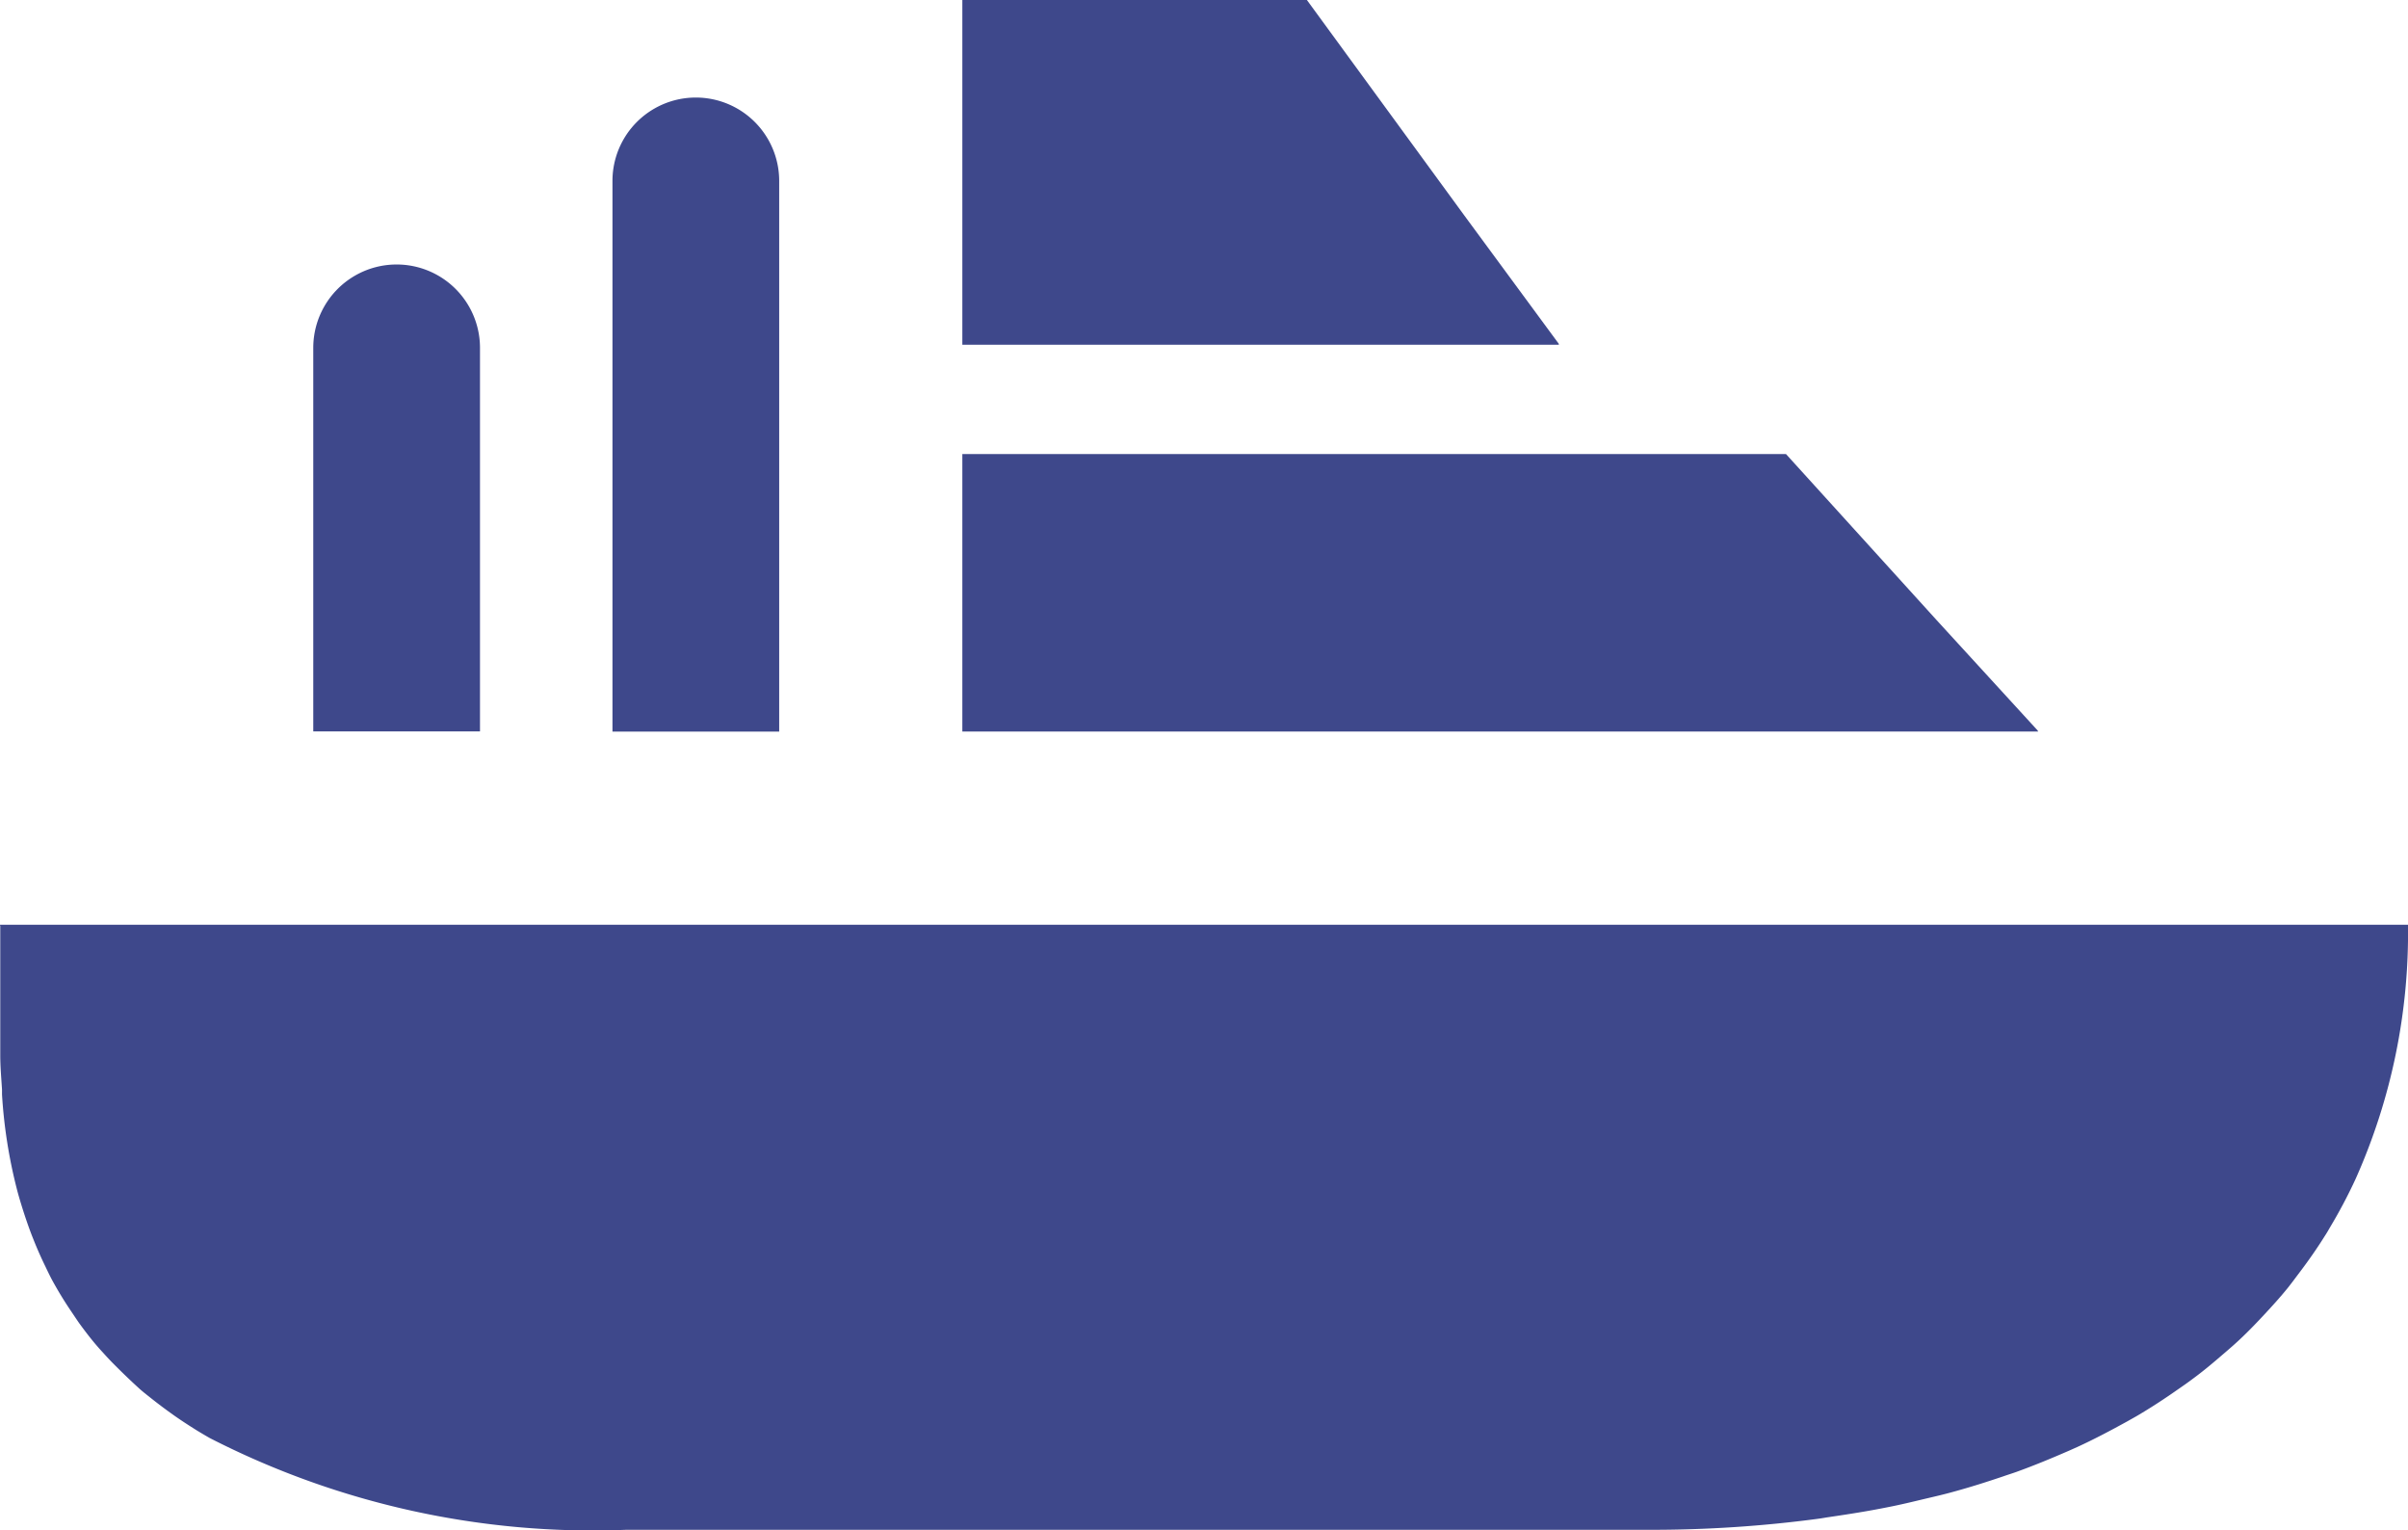
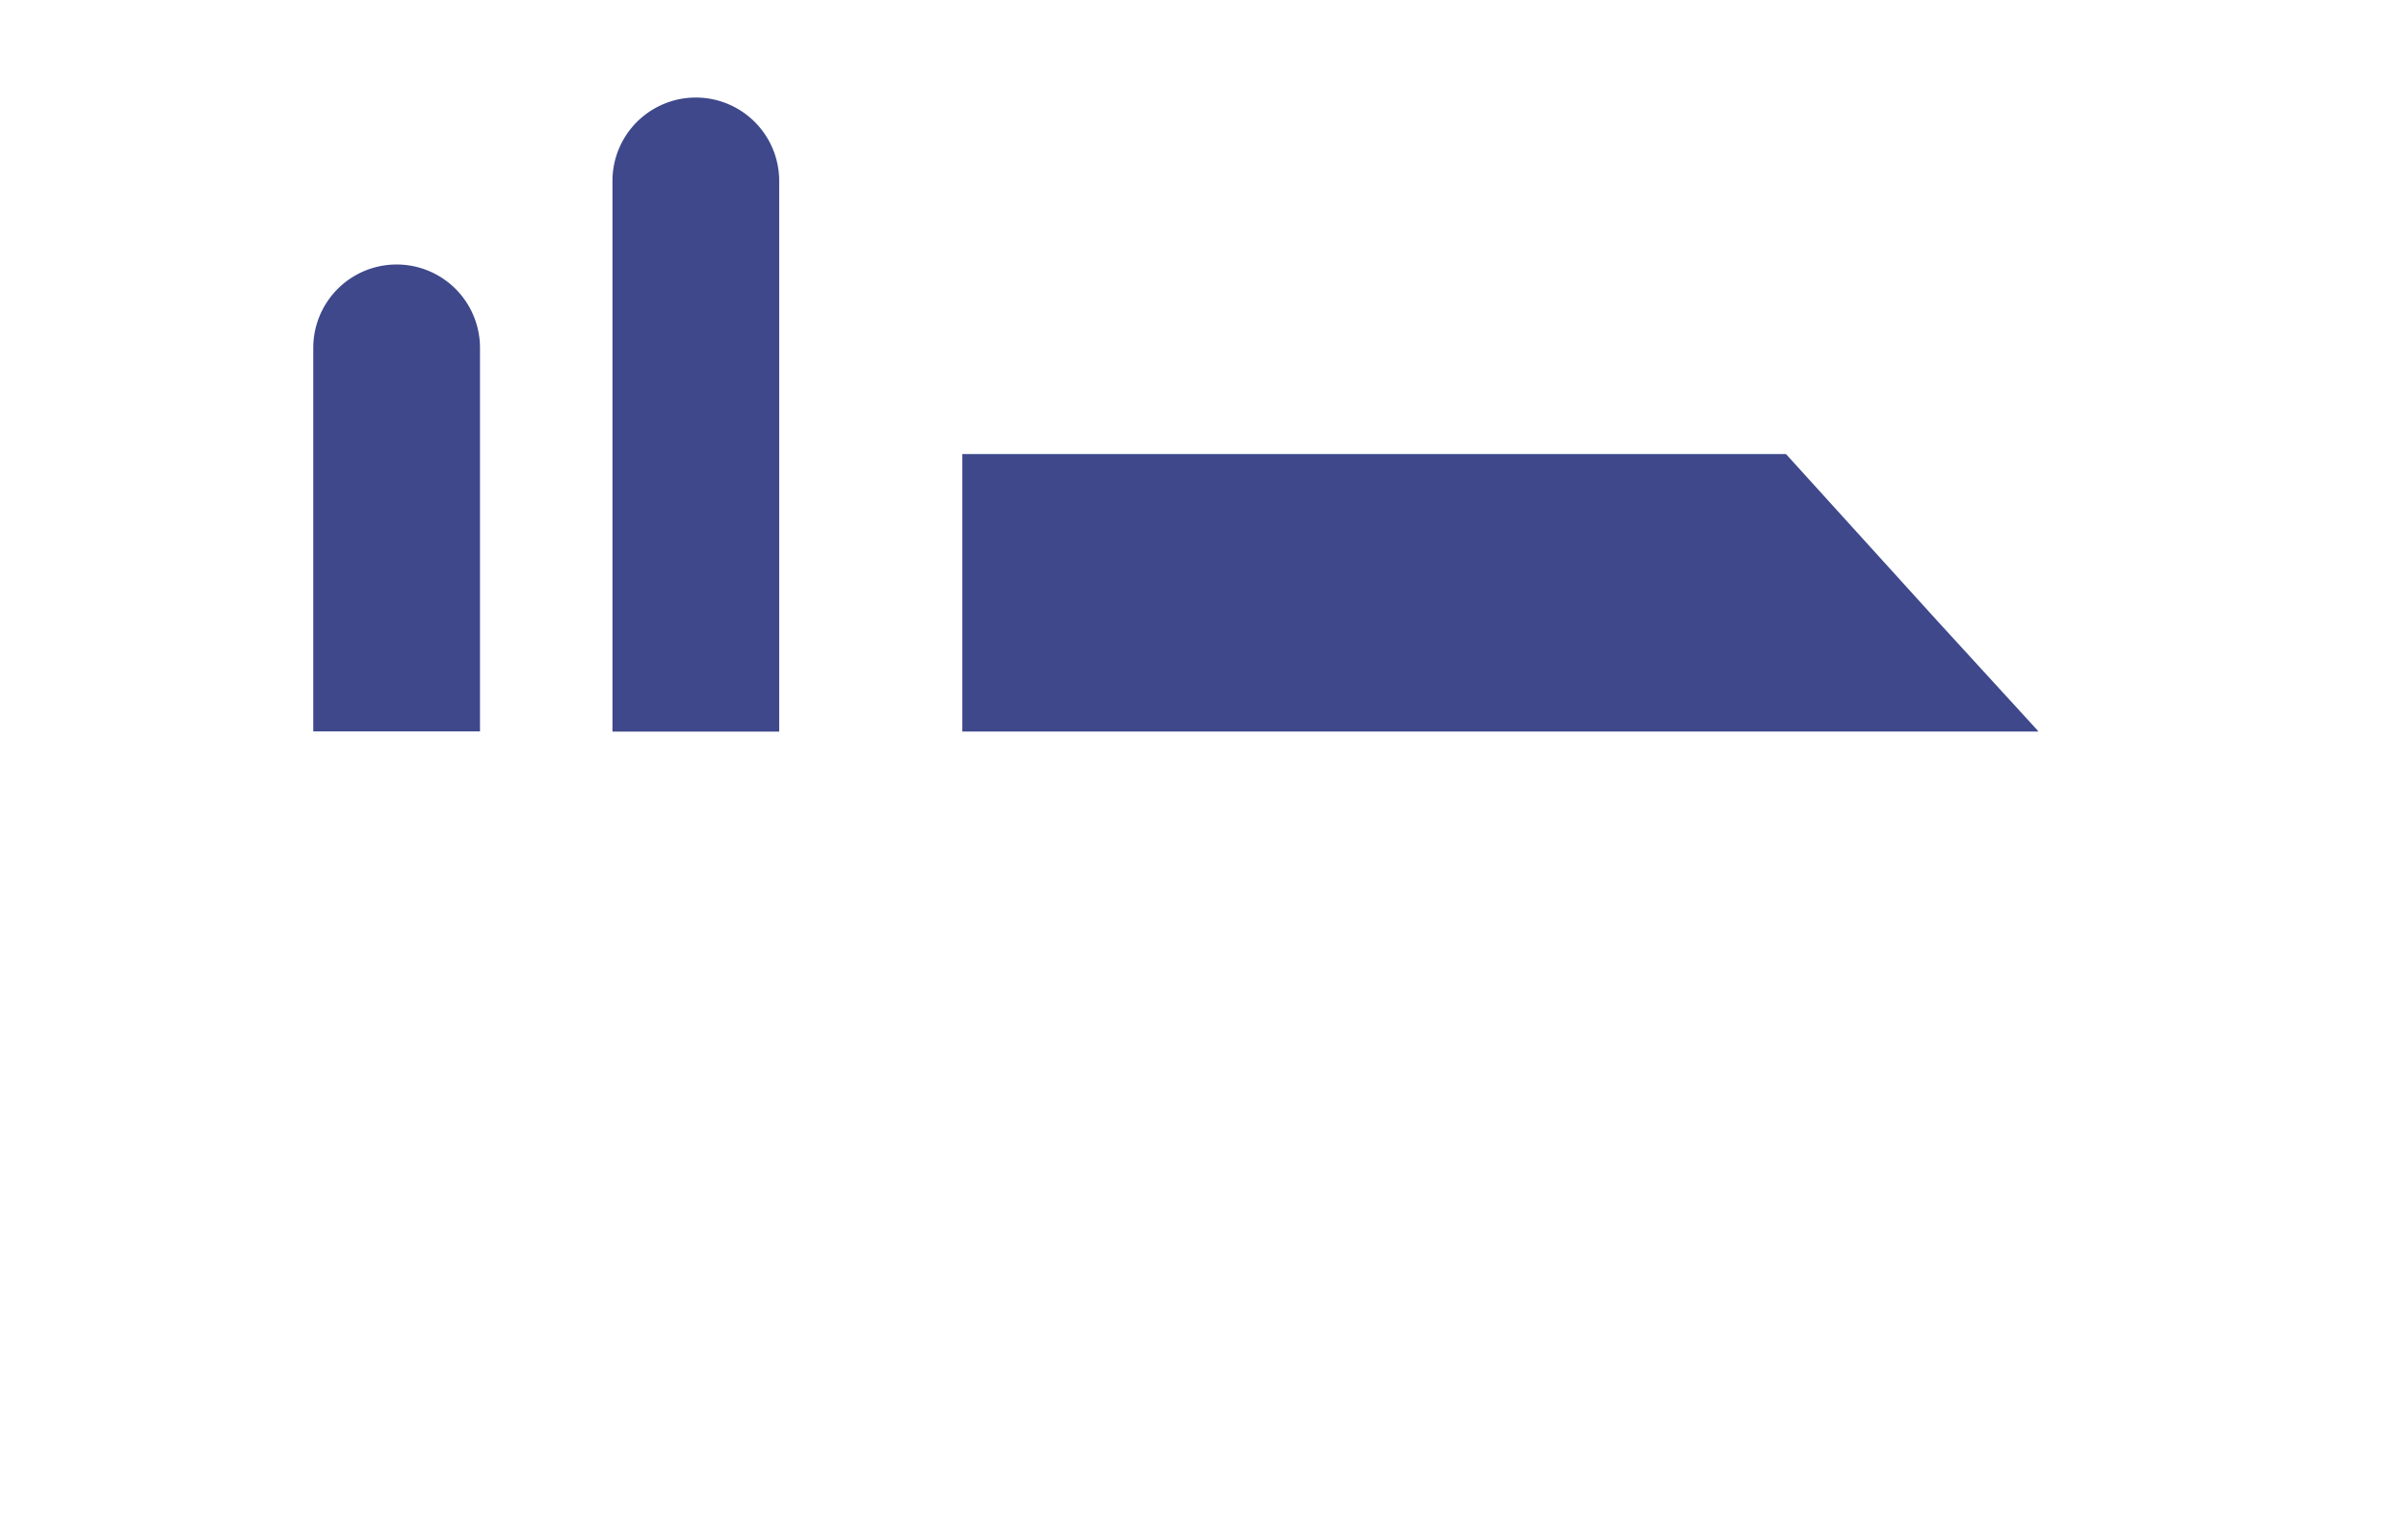
<svg xmlns="http://www.w3.org/2000/svg" width="27.557" height="17.505" viewBox="0 0 27.557 17.505">
  <g id="船のアイコン素材_2" data-name="船のアイコン素材 2" transform="translate(0 0)">
-     <path id="パス_123227" data-name="パス 123227" d="M.817,294.383a4.225,4.225,0,0,1-.221-.362c-.03-.056-.057-.114-.085-.172q-.068-.14-.127-.289c-.043-.106-.081-.215-.117-.327-.026-.082-.052-.166-.074-.252a5.748,5.748,0,0,1-.17-1.082c0-.019,0-.039,0-.058-.008-.13-.02-.257-.02-.393v-1.482H0v-.009H27.557a6.9,6.9,0,0,1-.593,2.893l-.009.02a5.829,5.829,0,0,1-.286.541c-.02.034-.039.069-.06.1-.091.146-.189.286-.292.422-.045.06-.09.121-.137.18-.086.106-.177.206-.27.306-.078.084-.157.166-.24.246s-.147.135-.223.2c-.116.1-.234.2-.359.291-.053.04-.108.078-.163.116-.152.107-.31.21-.475.307l-.11.062c-.182.1-.37.2-.566.29l-.094.042c-.2.087-.4.17-.608.245-.048.017-.1.033-.145.049-.189.064-.381.125-.58.179-.1.028-.2.051-.307.076-.147.035-.293.071-.445.1-.218.044-.442.079-.667.112-.042.006-.081.014-.123.019a14.438,14.438,0,0,1-1.9.126H7.165A9.609,9.609,0,0,1,2.4,295.829q-.075-.043-.149-.088c-.091-.057-.181-.115-.267-.176s-.173-.126-.256-.192c-.049-.039-.1-.078-.144-.119-.1-.091-.2-.188-.3-.289-.037-.038-.073-.077-.108-.116-.1-.107-.186-.219-.272-.337C.875,294.47.846,294.426.817,294.383Z" transform="translate(0 -279.377)" fill="#3e488b" />
    <path id="パス_123228" data-name="パス 123228" d="M90.937,193.045l.008.009H78.633v-3.174h9.426l1.724,1.9,1.162,1.269Z" transform="translate(-67.62 -184.685)" fill="#3e488b" />
-     <path id="パス_123229" data-name="パス 123229" d="M187.323,97.314l.006.009H180.5V93.379h3.943l1.8,2.463,1.083,1.471Z" transform="translate(-169.487 -93.379)" fill="#3e488b" />
    <path id="パス_123230" data-name="パス 123230" d="M348.237,121.4v.009h-1.908v-6.3a.954.954,0,0,1,1.908,0V121.4h0Z" transform="translate(-339.32 -113.039)" fill="#3e488b" />
    <path id="パス_123231" data-name="パス 123231" d="M411.846,154.939v.009h-1.908V150.56a.954.954,0,1,1,1.908,0v4.379Z" transform="translate(-406.353 -146.58)" fill="#3e488b" />
  </g>
</svg>